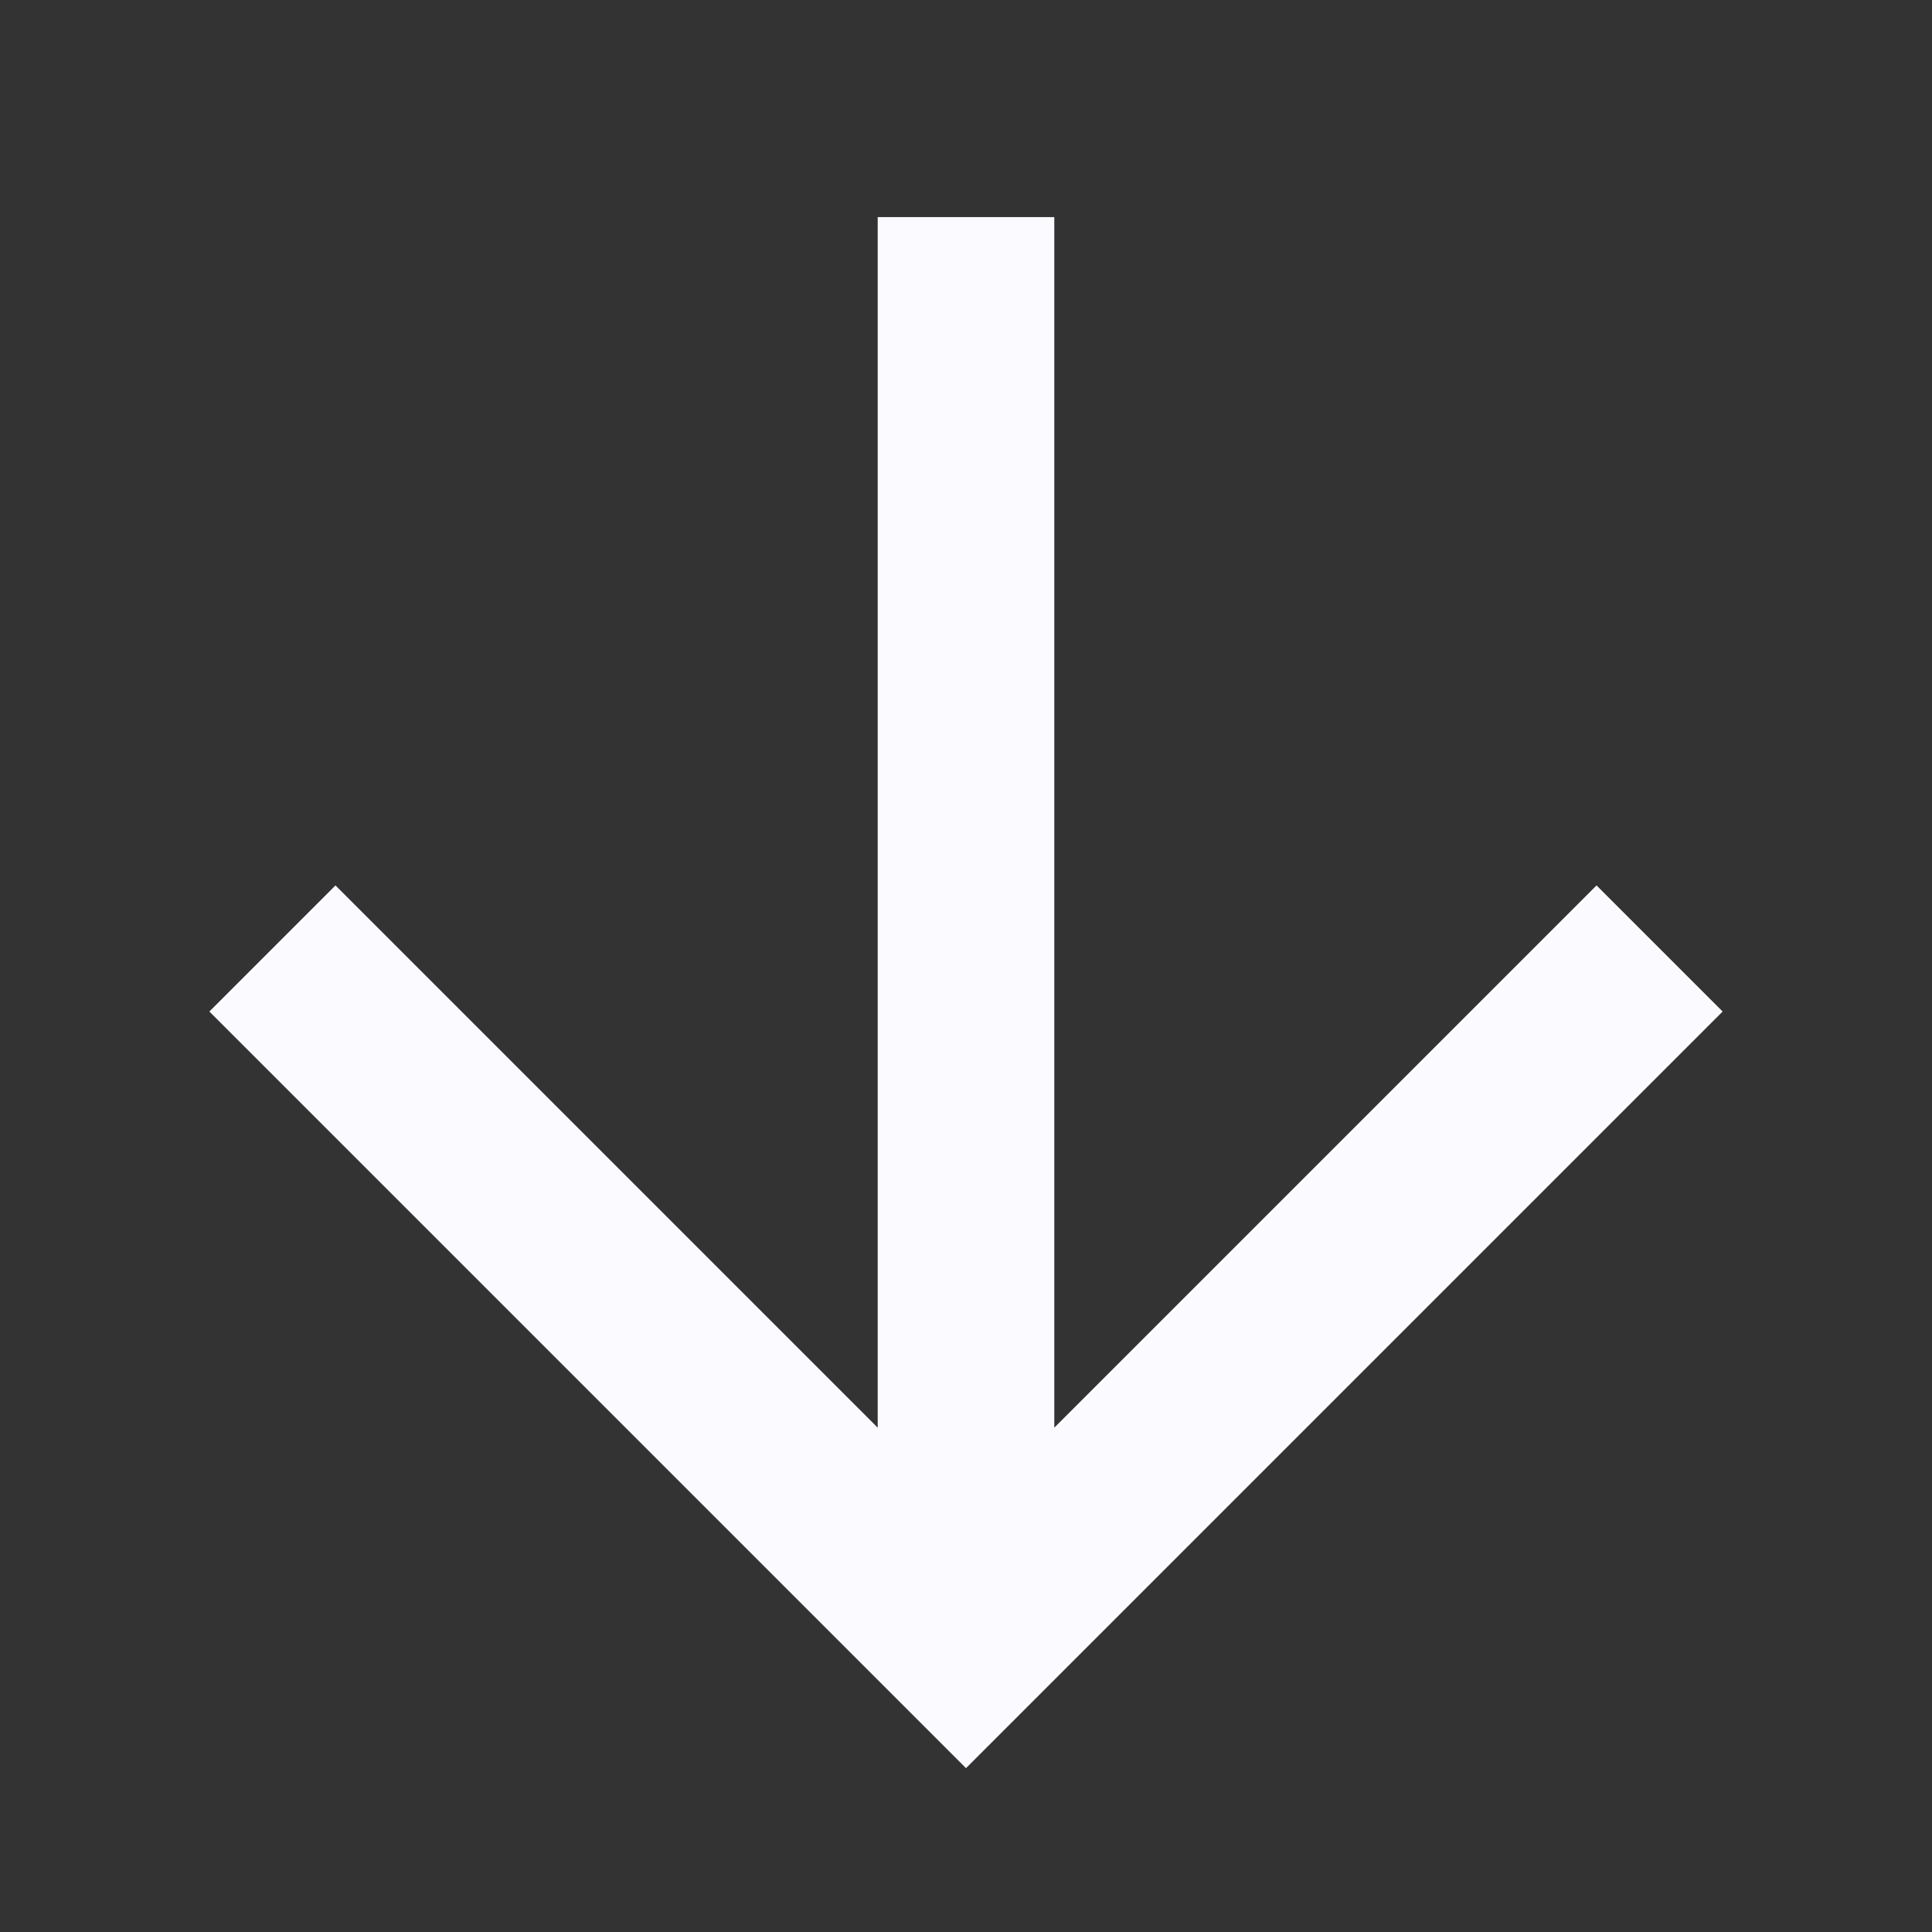
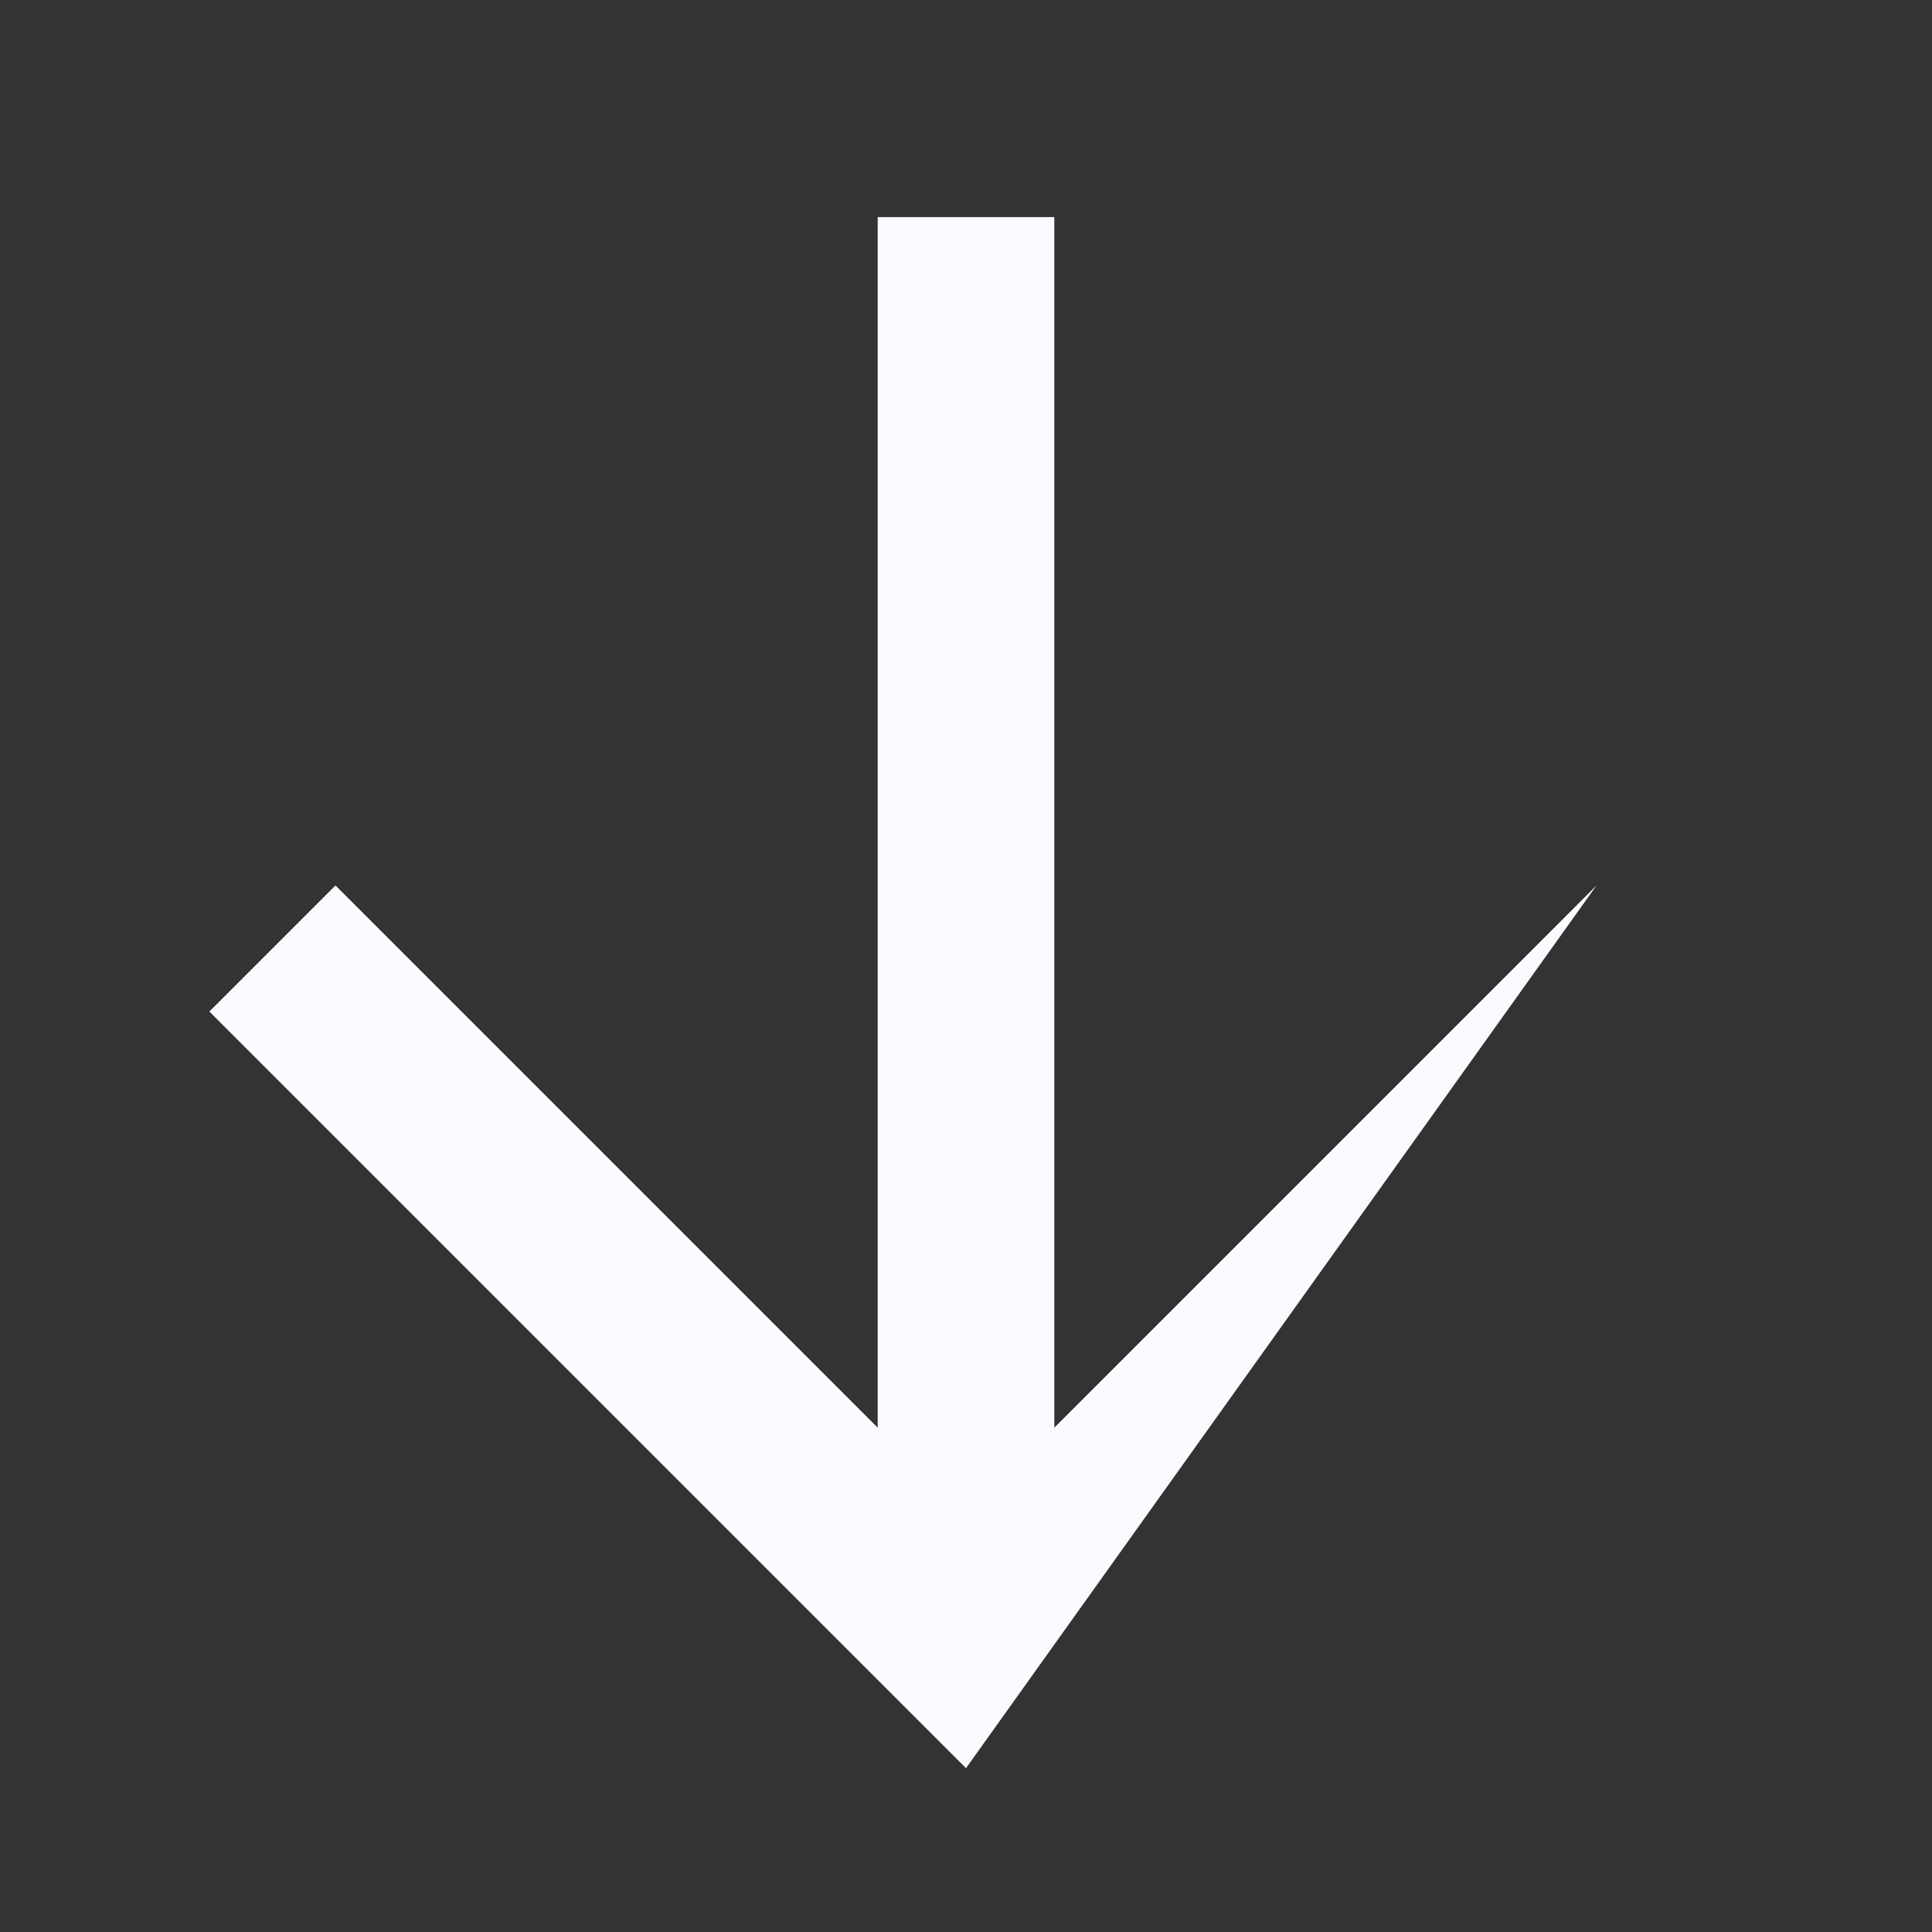
<svg xmlns="http://www.w3.org/2000/svg" width="30" height="30" viewBox="0 0 30 30" fill="none">
  <rect x="0" y="0" width="30" height="30" fill="#333333" stroke="none" />
-   <path d="M13.629 3.371L13.629 22.169L5.209 13.749L3.251 15.707L15 27.456L26.749 15.707L24.791 13.749L16.371 22.169L16.371 3.371L13.629 3.371Z" fill="#FBFAFE" />
+   <path d="M13.629 3.371L13.629 22.169L5.209 13.749L3.251 15.707L15 27.456L24.791 13.749L16.371 22.169L16.371 3.371L13.629 3.371Z" fill="#FBFAFE" />
</svg>